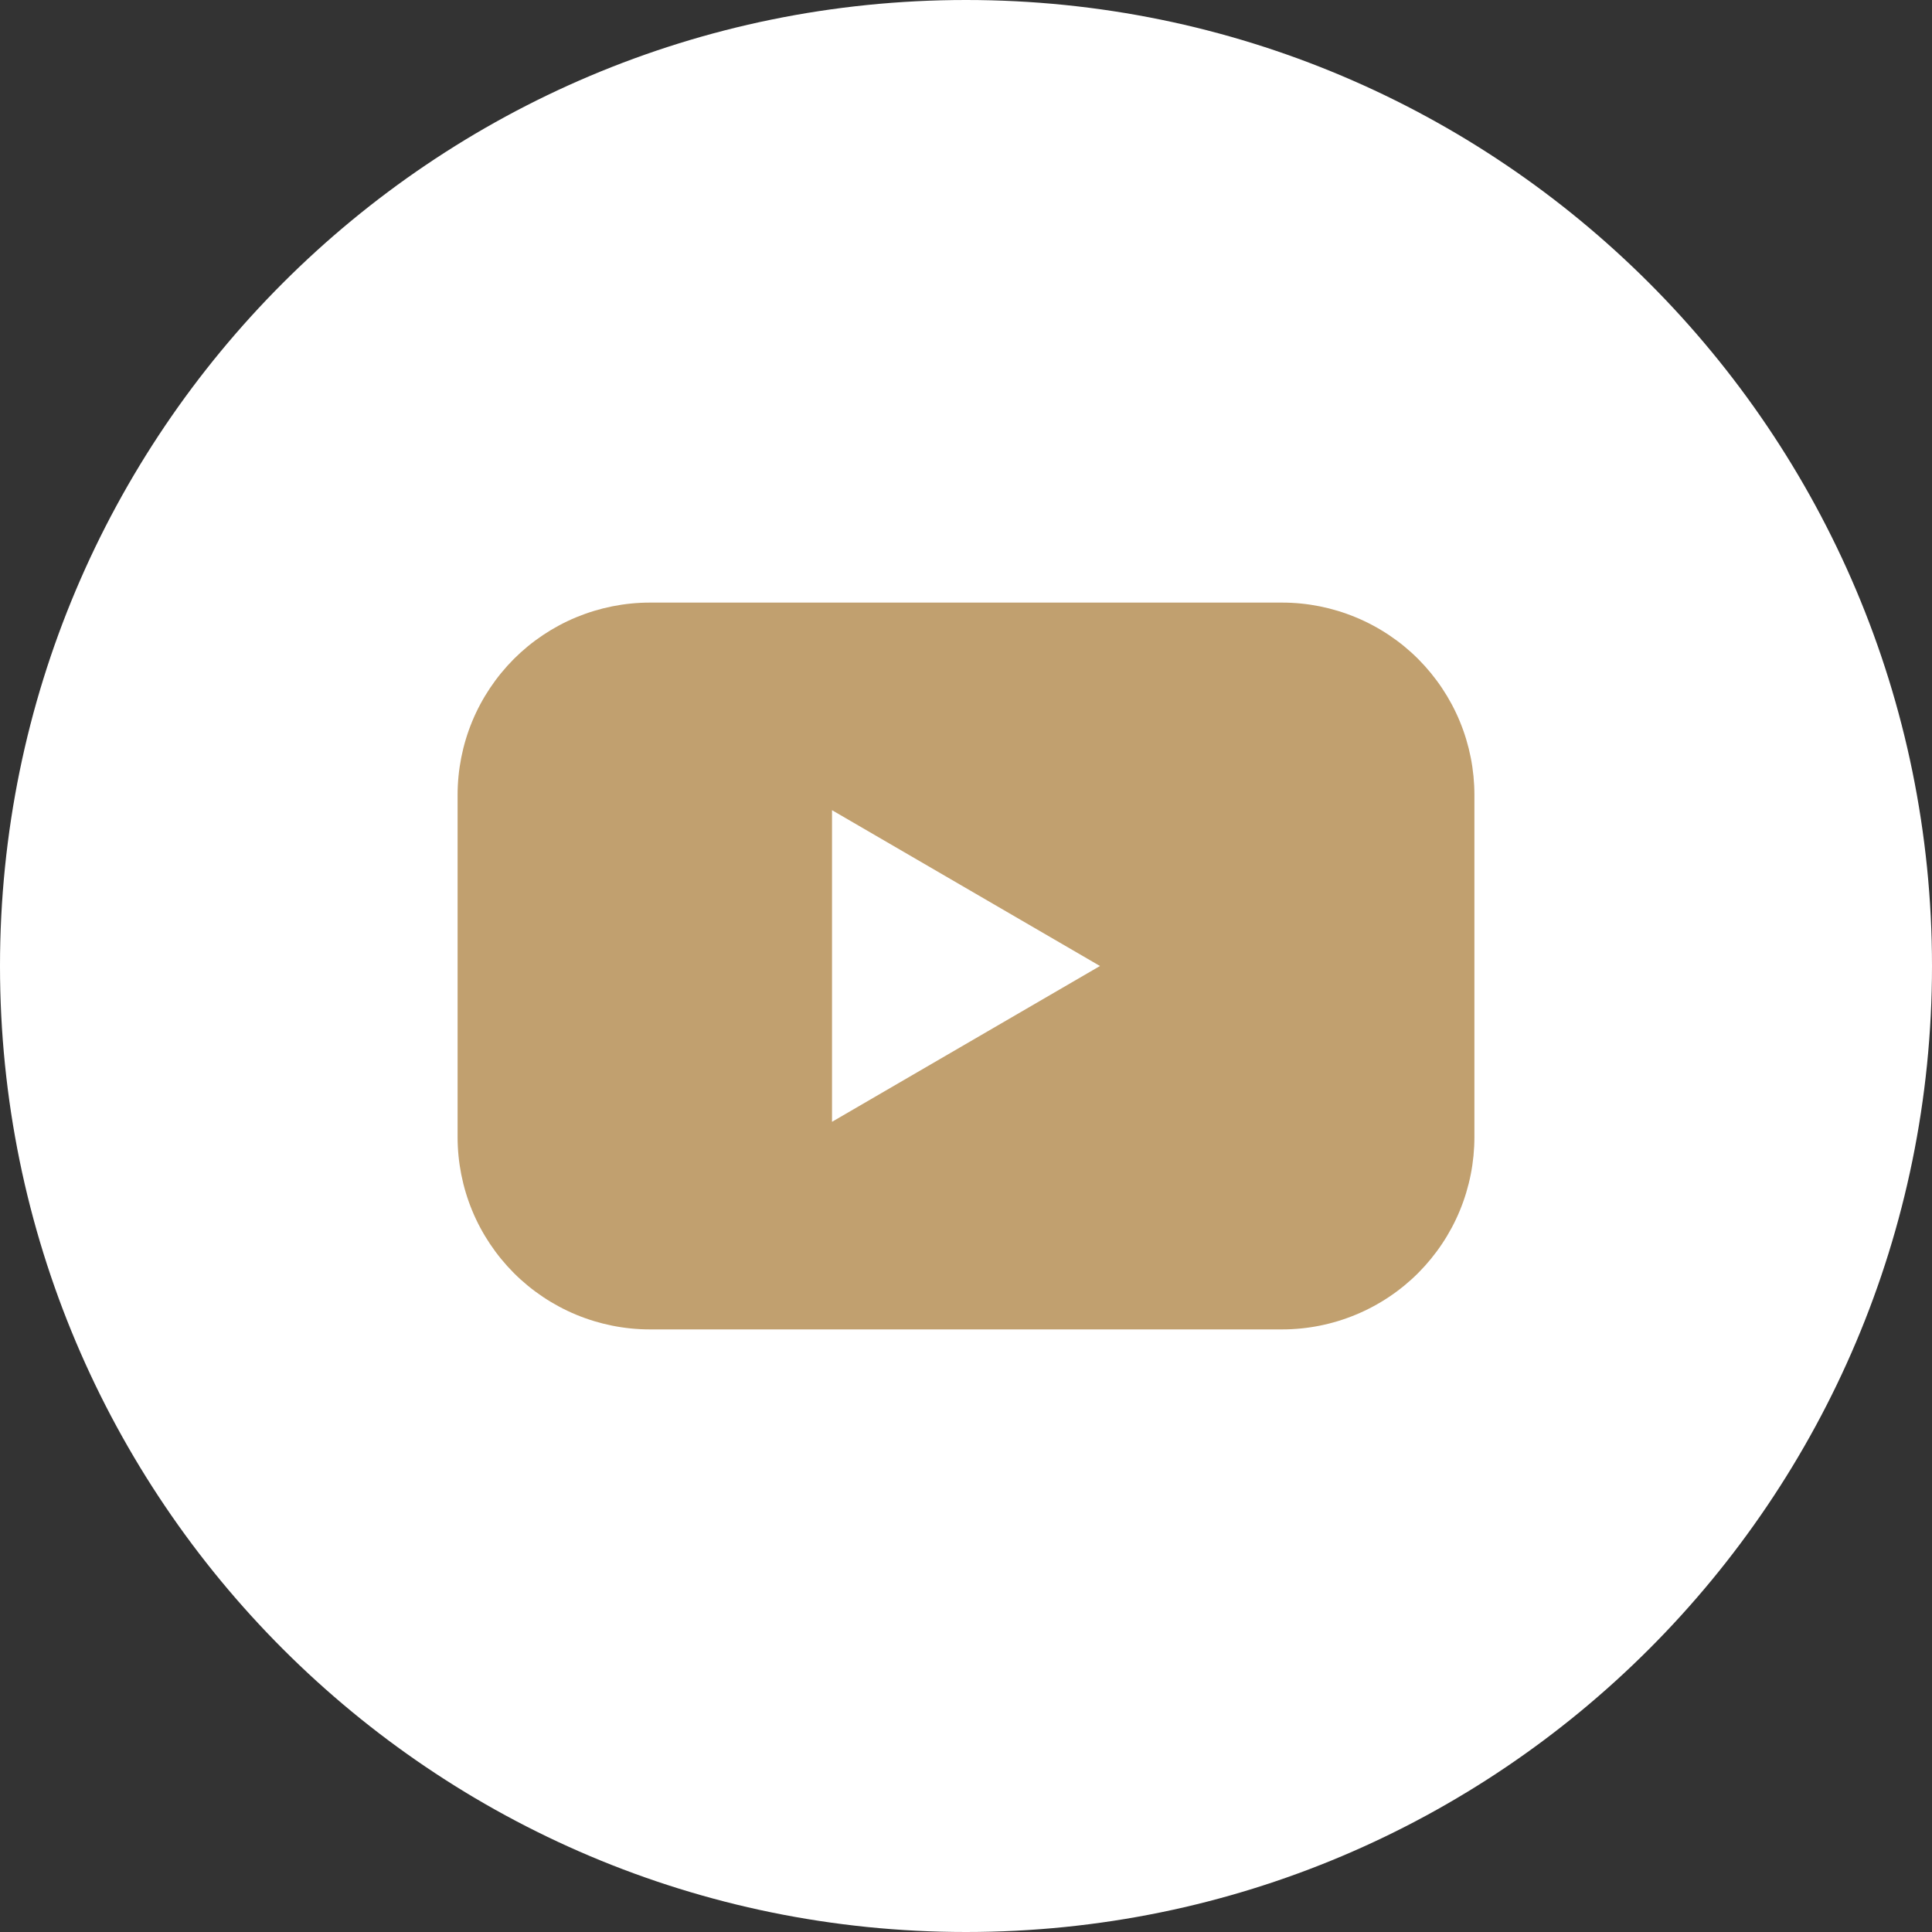
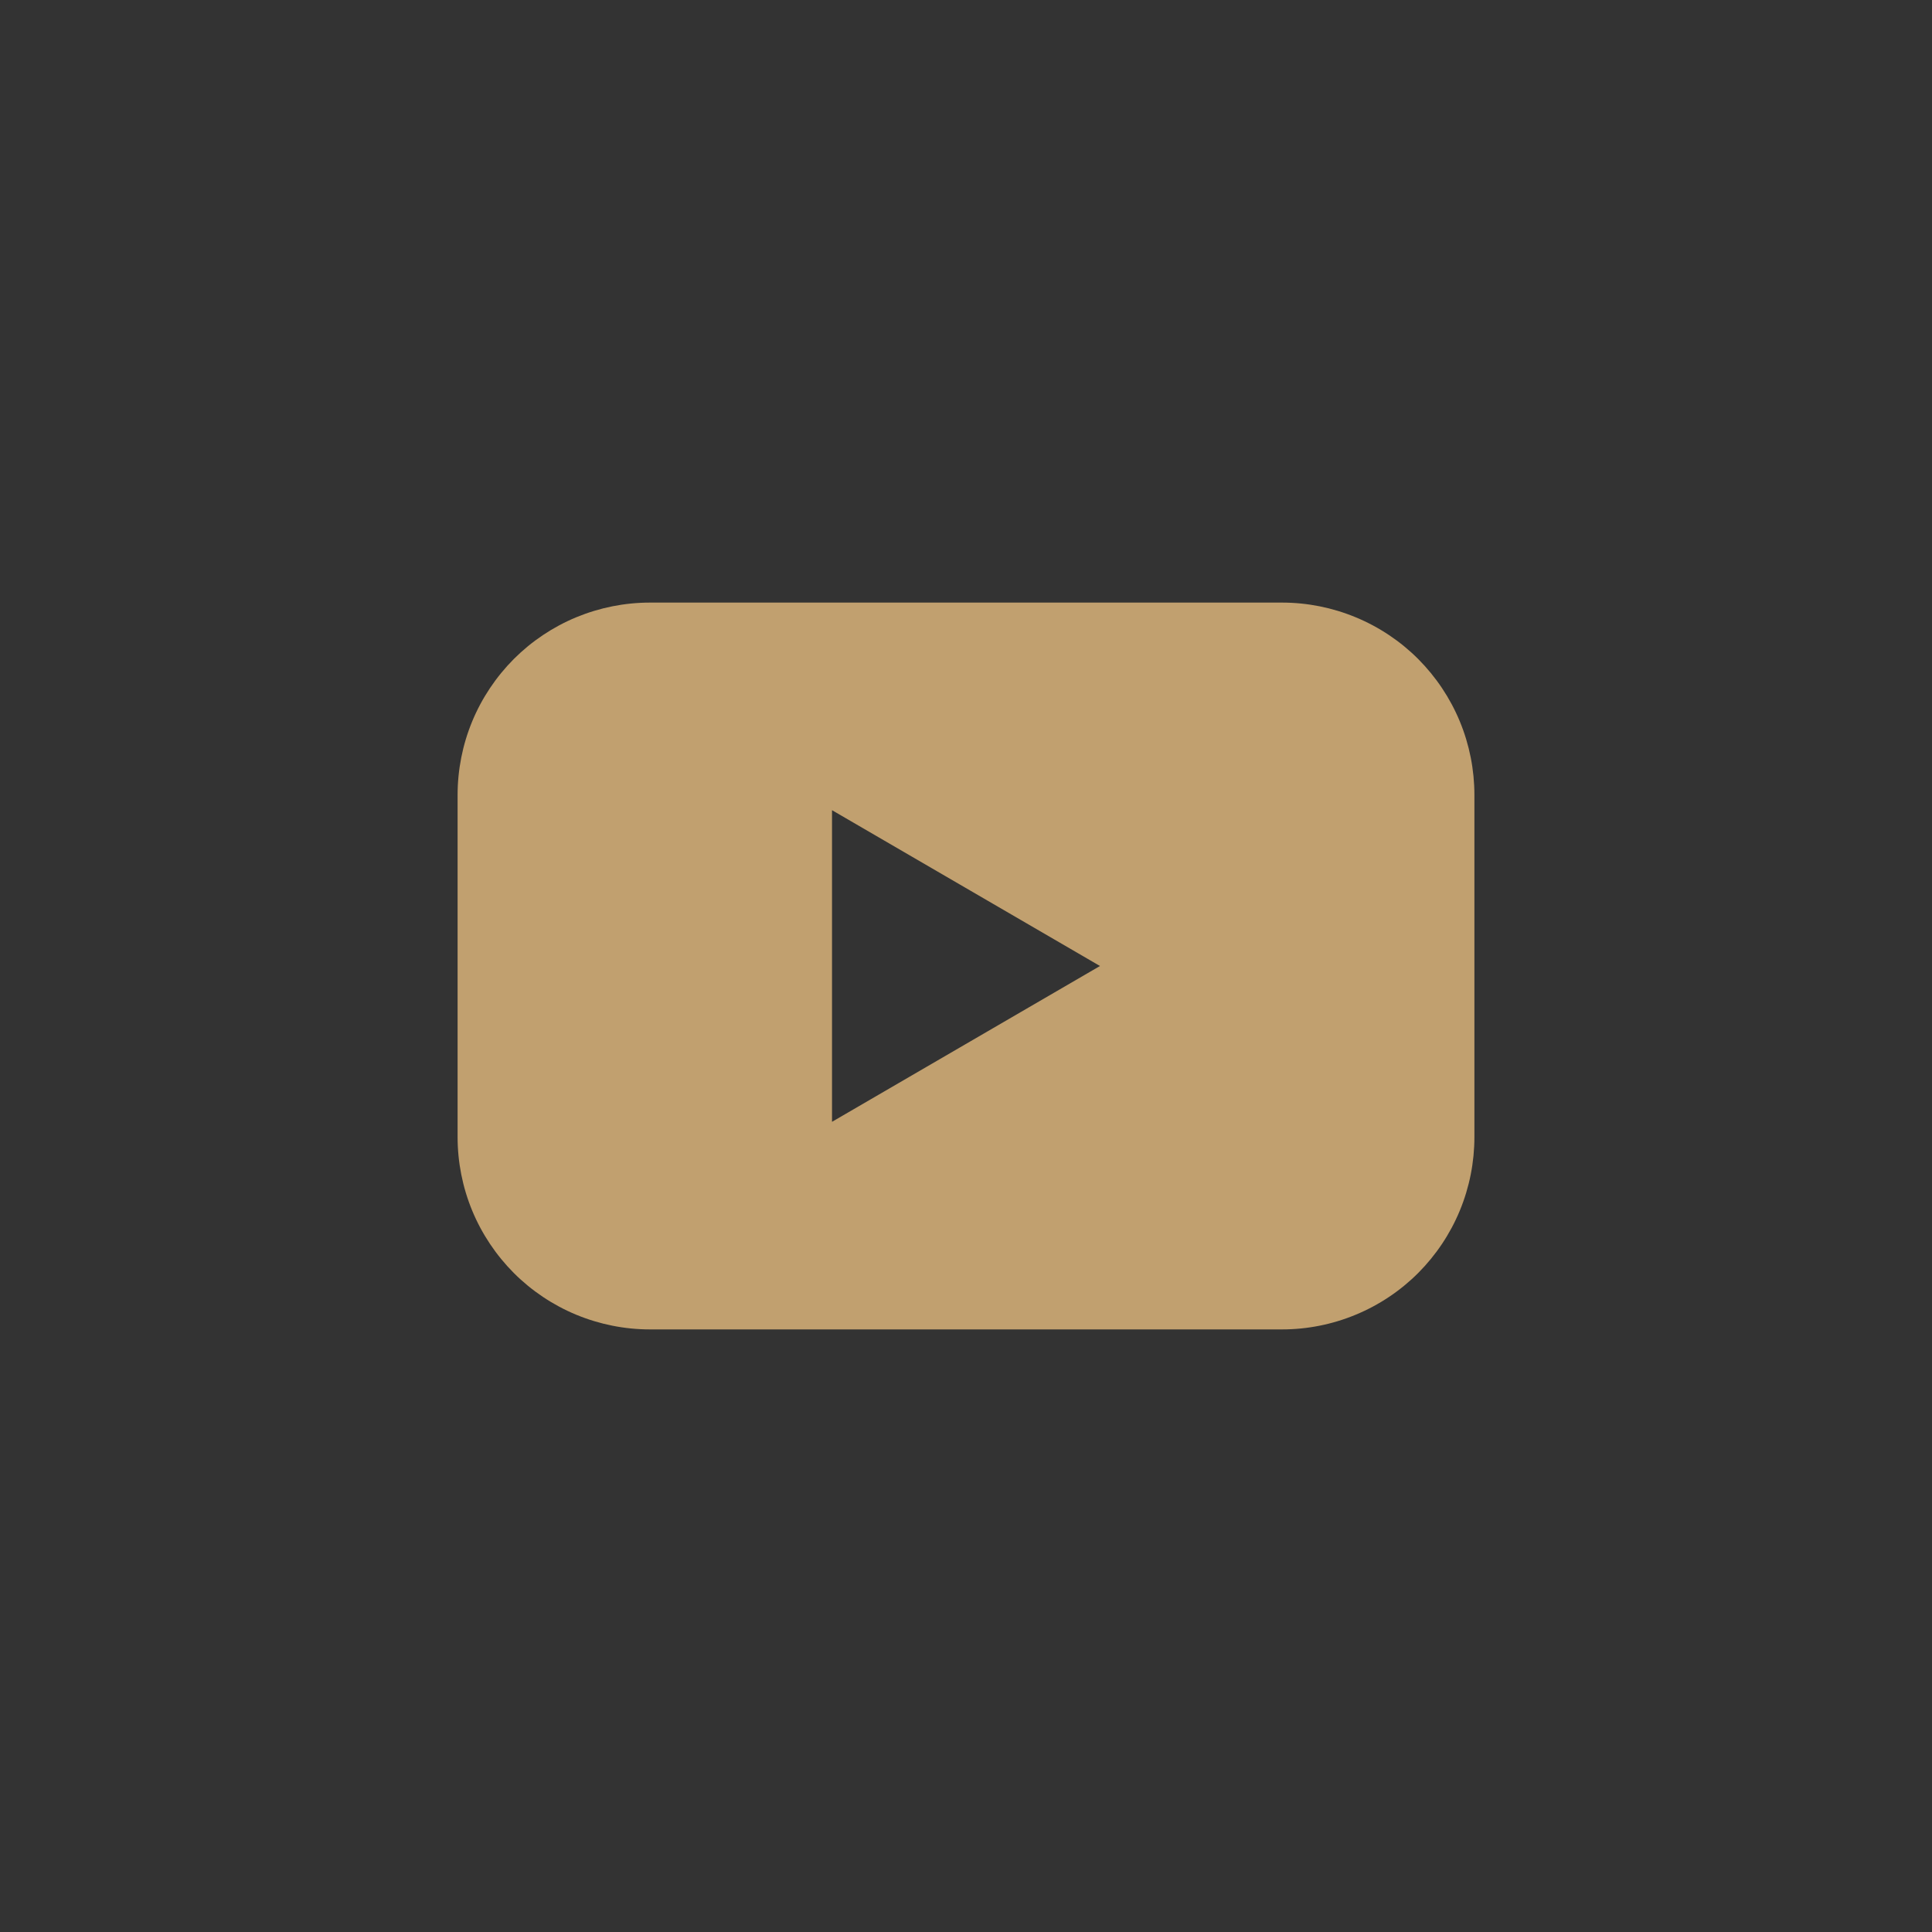
<svg xmlns="http://www.w3.org/2000/svg" width="20" height="20" viewBox="0 0 20 20" fill="none">
  <rect x="0" y="0" width="20" height="20" fill="#333333" stroke="none" />
-   <path d="M10 20C15.523 20 20 15.523 20 10C20 4.477 15.523 0 10 0C4.477 0 0 4.477 0 10C0 15.523 4.477 20 10 20Z" fill="white" />
  <path d="M13.272 6.238H6.728C6.466 6.238 6.207 6.29 5.965 6.39C5.724 6.49 5.504 6.637 5.319 6.822C5.135 7.007 4.988 7.226 4.888 7.468C4.788 7.71 4.737 7.969 4.737 8.23V11.77C4.737 12.031 4.788 12.29 4.888 12.532C4.988 12.774 5.135 12.993 5.319 13.178C5.504 13.363 5.724 13.51 5.965 13.61C6.207 13.71 6.466 13.762 6.728 13.762H13.272C13.534 13.762 13.793 13.71 14.034 13.61C14.276 13.51 14.496 13.363 14.681 13.178C14.865 12.993 15.012 12.774 15.112 12.532C15.212 12.29 15.263 12.031 15.263 11.77V8.23C15.263 7.969 15.212 7.71 15.112 7.468C15.012 7.226 14.865 7.007 14.681 6.822C14.496 6.637 14.276 6.49 14.034 6.39C13.793 6.29 13.534 6.238 13.272 6.238ZM8.613 11.613V8.387L11.387 10L8.613 11.613Z" fill="#C1A06F" />
</svg>